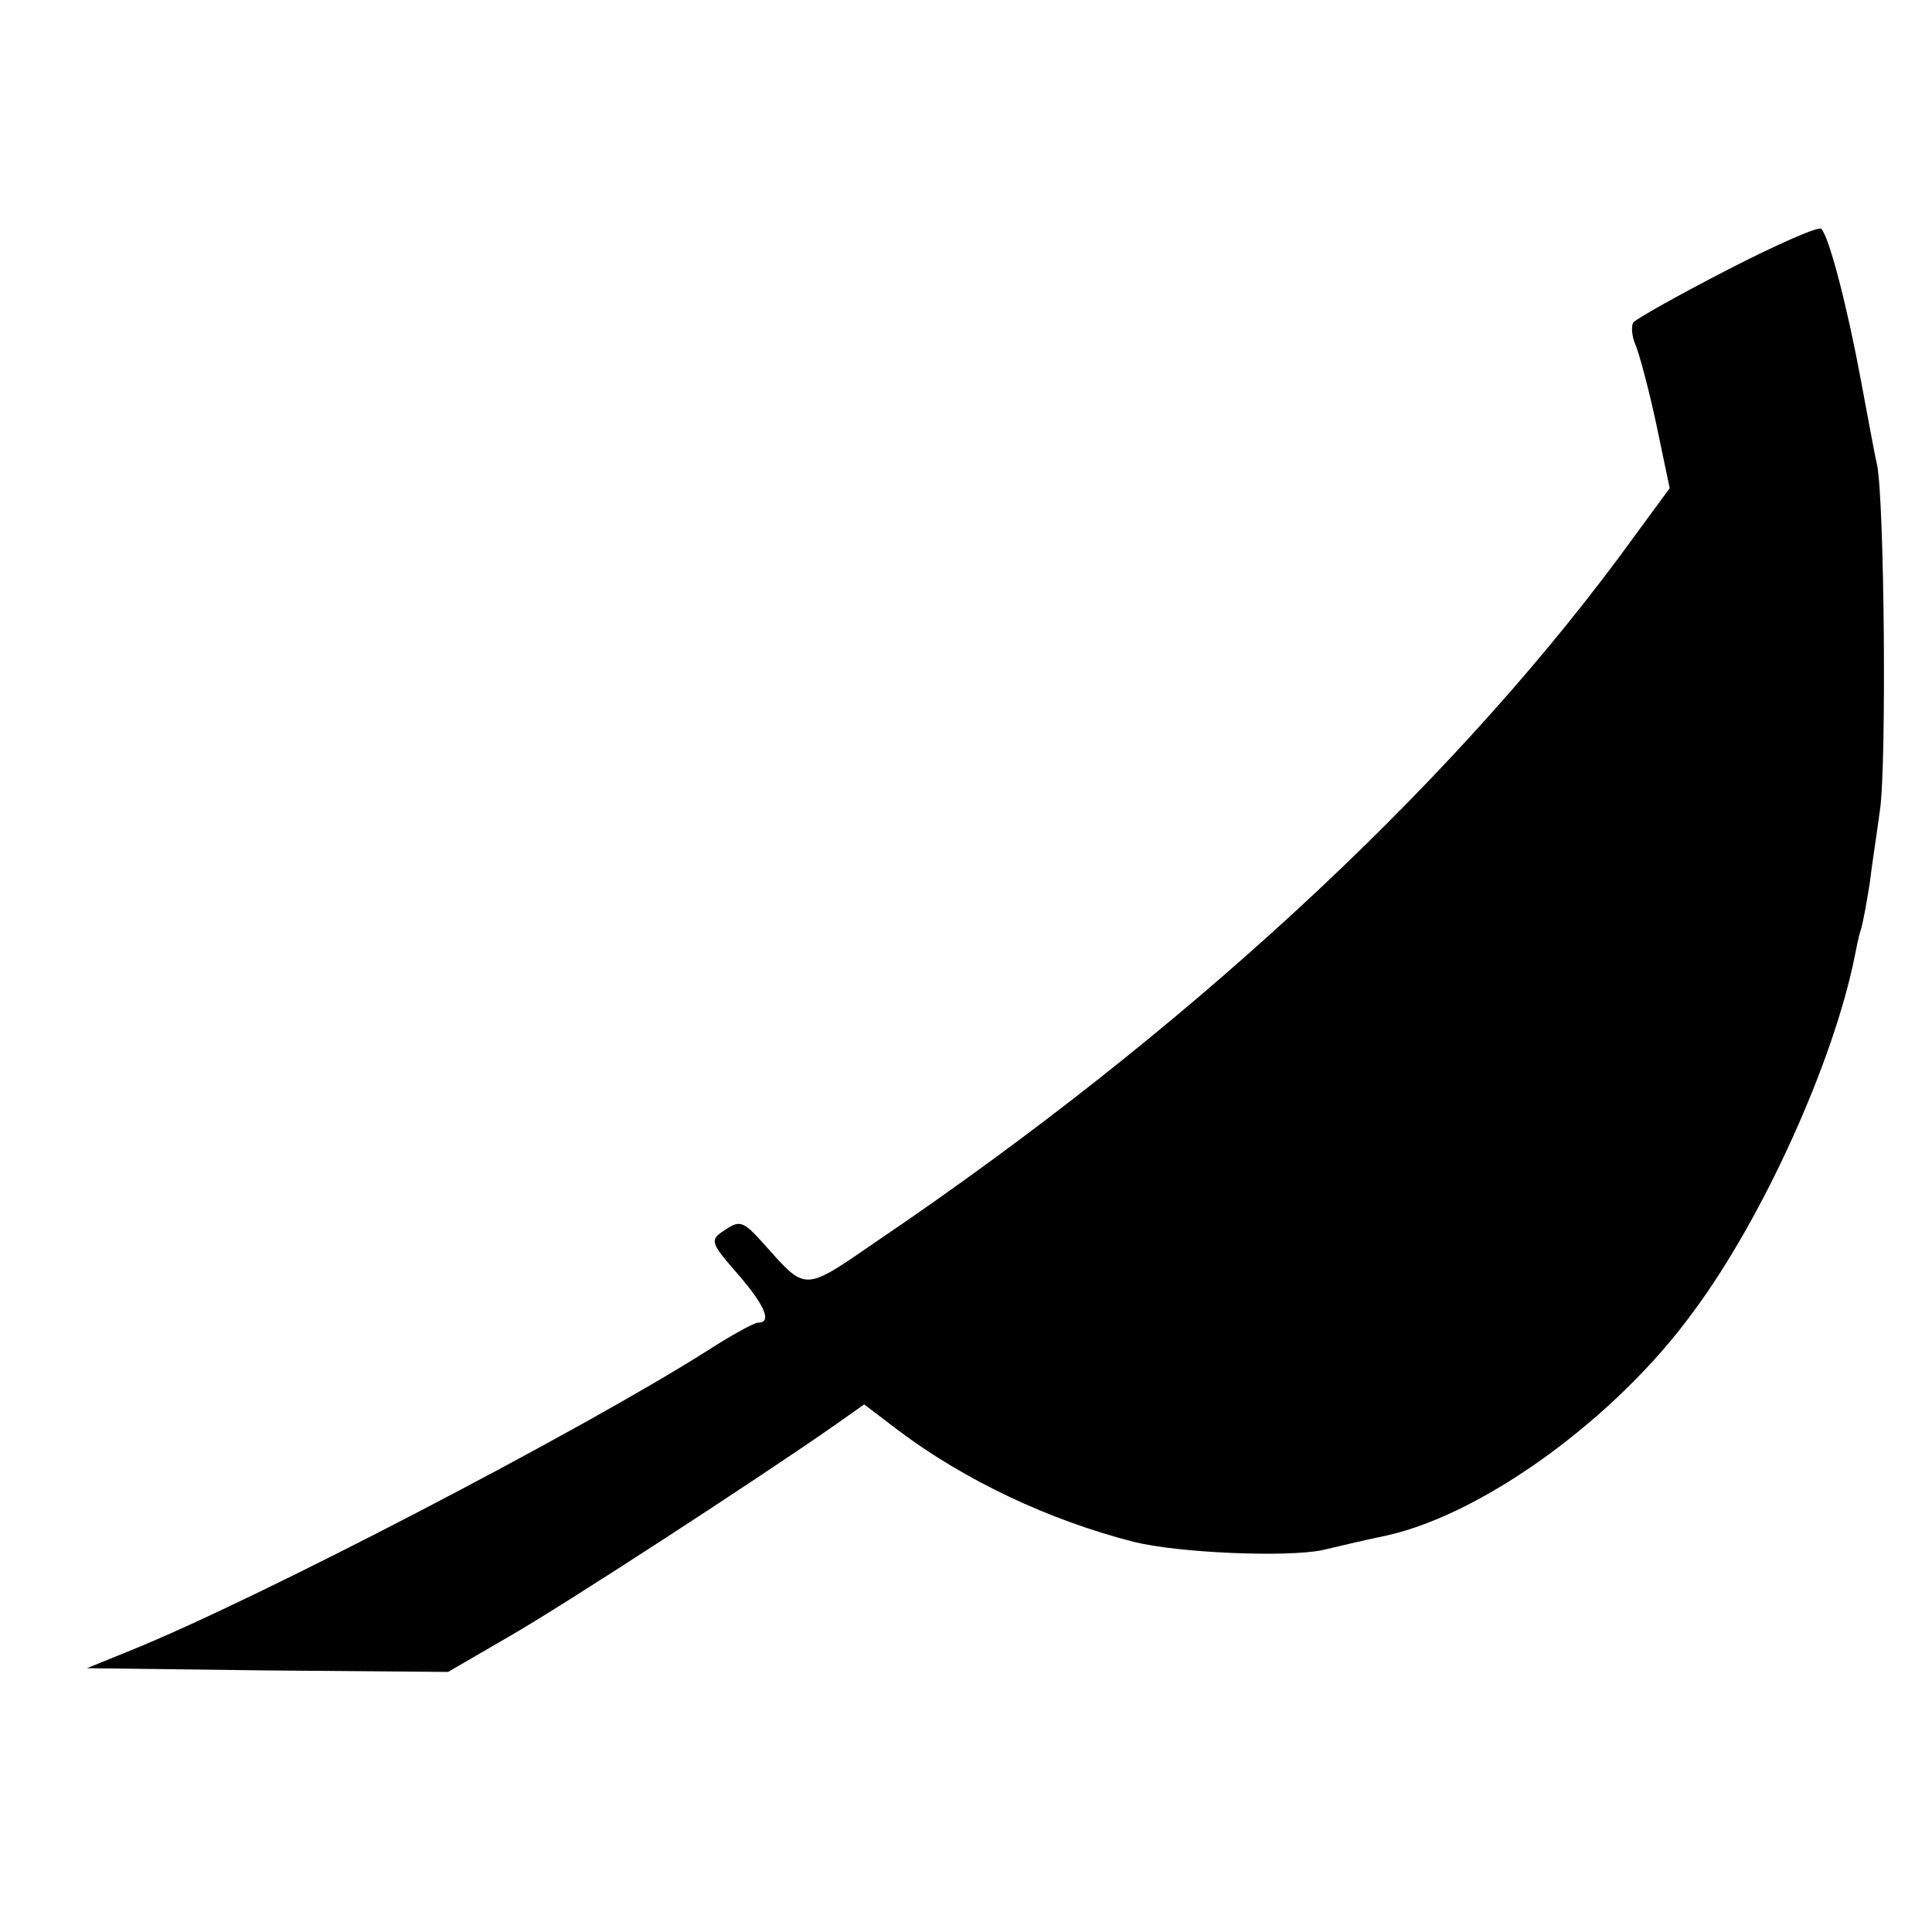
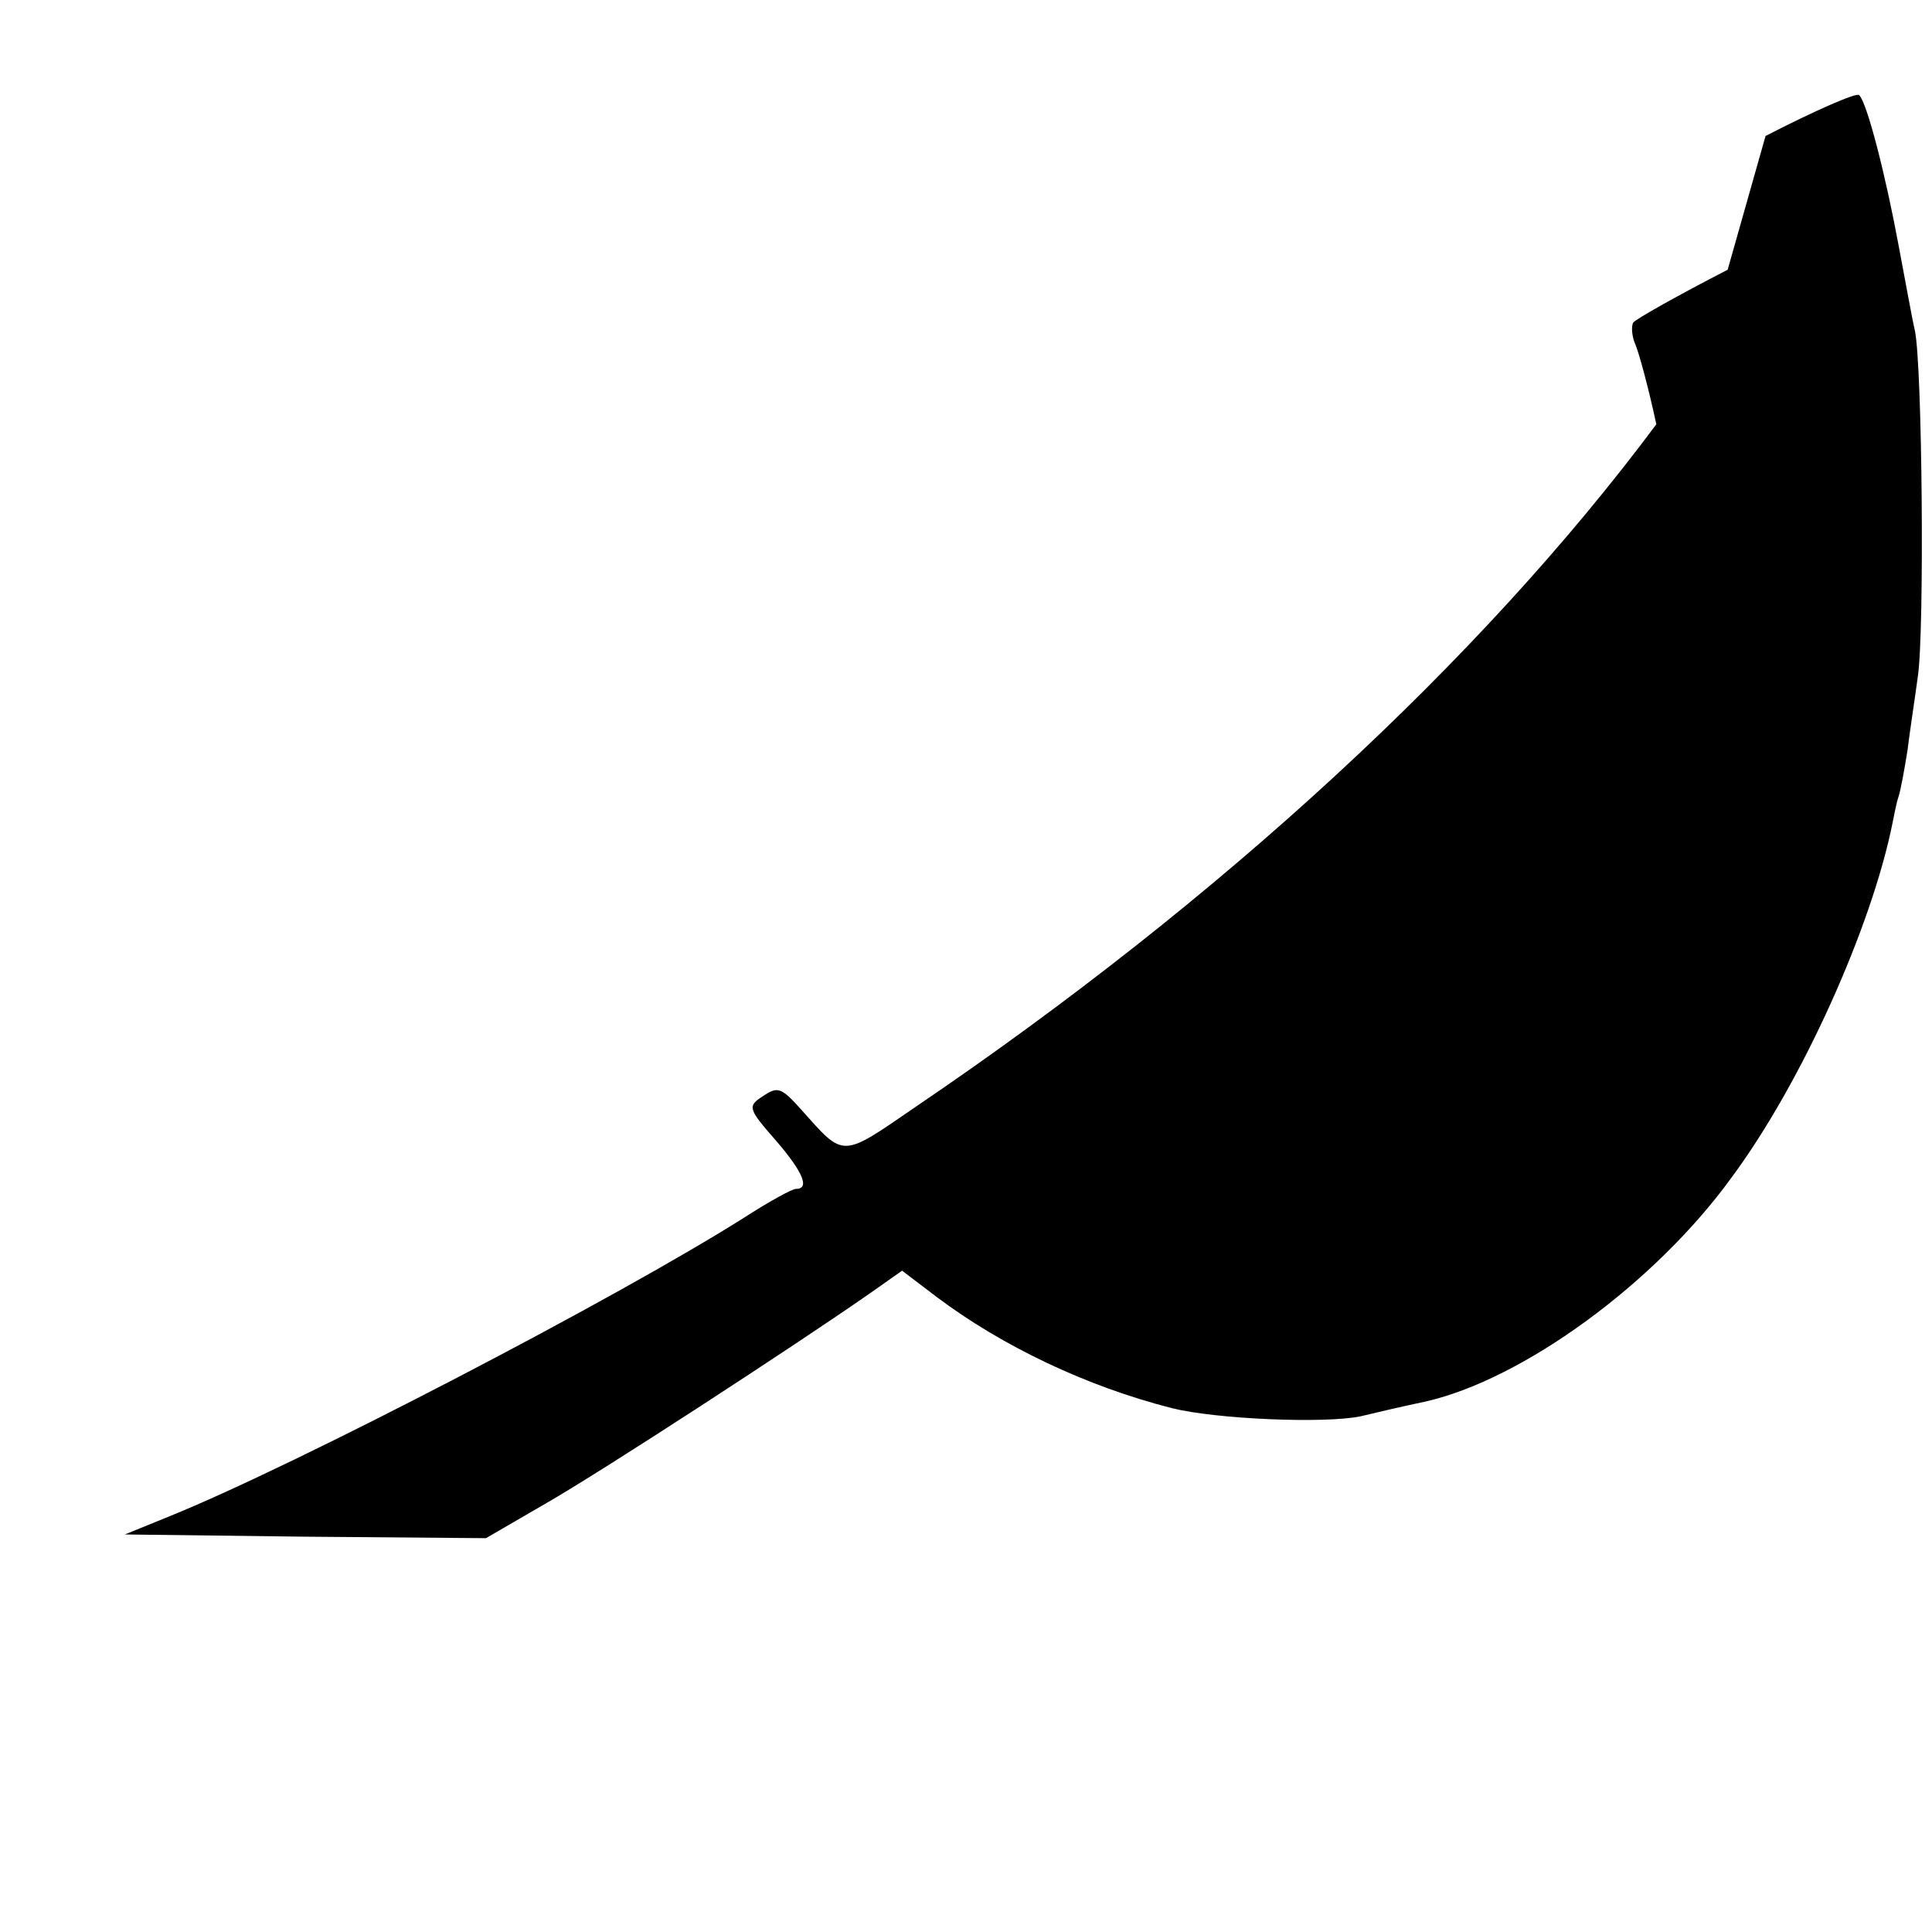
<svg xmlns="http://www.w3.org/2000/svg" version="1.0" width="260pt" height="260pt" viewBox="0 0 260 260" preserveAspectRatio="xMidYMid meet">
  <g transform="translate(0,260) scale(0.1,-0.1)" fill="#000000" stroke="none">
-     <path d="M2325 2237 c-66 -34 -123 -66 -127 -71 -3 -5 -2 -19 3 -30 5 -12 18 -60 28 -107 l18 -86 -69 -94 c-236 -317 -586 -640 -996 -918 -102 -70 -96 -70 -155 -4 -25 28 -31 31 -48 20 -25 -16 -25 -17 16 -64 35 -41 44 -63 25 -63 -5 0 -36 -17 -67 -37 -170 -108 -606 -335 -777 -404 l-59 -24 243 -3 243 -2 81 47 c75 43 333 211 435 282 l44 31 46 -35 c89 -67 203 -121 317 -150 60 -15 206 -21 254 -11 25 6 55 13 88 20 131 30 308 159 411 301 95 128 189 338 217 478 2 10 5 26 8 35 3 9 8 37 12 62 3 25 10 70 14 100 9 61 6 417 -4 465 -4 17 -13 68 -22 115 -17 92 -42 191 -53 202 -3 4 -60 -21 -126 -55z" />
+     <path d="M2325 2237 c-66 -34 -123 -66 -127 -71 -3 -5 -2 -19 3 -30 5 -12 18 -60 28 -107 c-236 -317 -586 -640 -996 -918 -102 -70 -96 -70 -155 -4 -25 28 -31 31 -48 20 -25 -16 -25 -17 16 -64 35 -41 44 -63 25 -63 -5 0 -36 -17 -67 -37 -170 -108 -606 -335 -777 -404 l-59 -24 243 -3 243 -2 81 47 c75 43 333 211 435 282 l44 31 46 -35 c89 -67 203 -121 317 -150 60 -15 206 -21 254 -11 25 6 55 13 88 20 131 30 308 159 411 301 95 128 189 338 217 478 2 10 5 26 8 35 3 9 8 37 12 62 3 25 10 70 14 100 9 61 6 417 -4 465 -4 17 -13 68 -22 115 -17 92 -42 191 -53 202 -3 4 -60 -21 -126 -55z" />
  </g>
</svg>